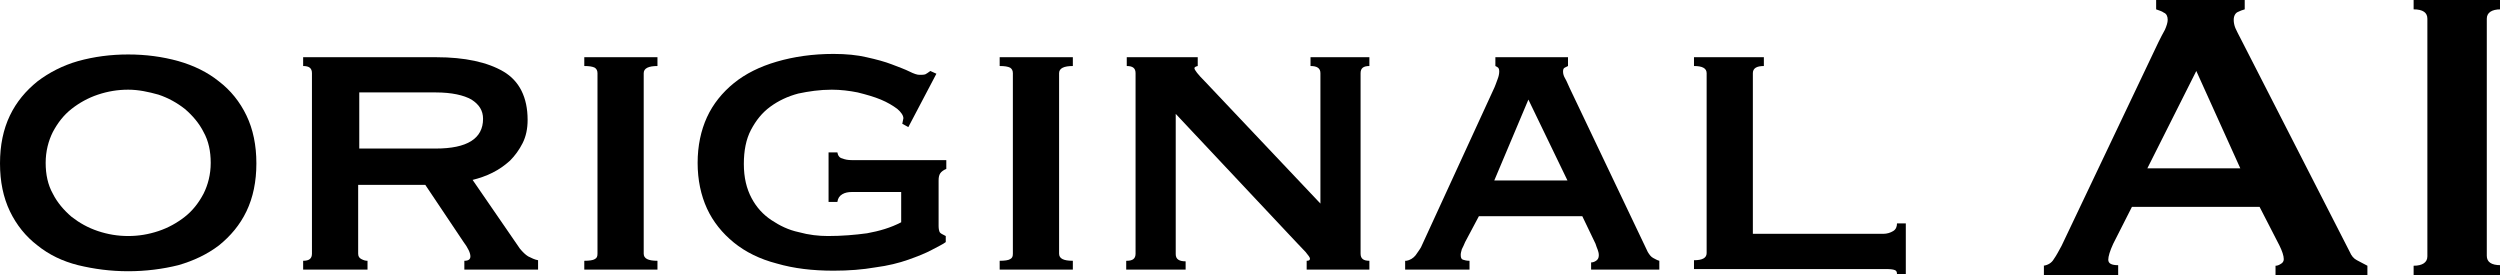
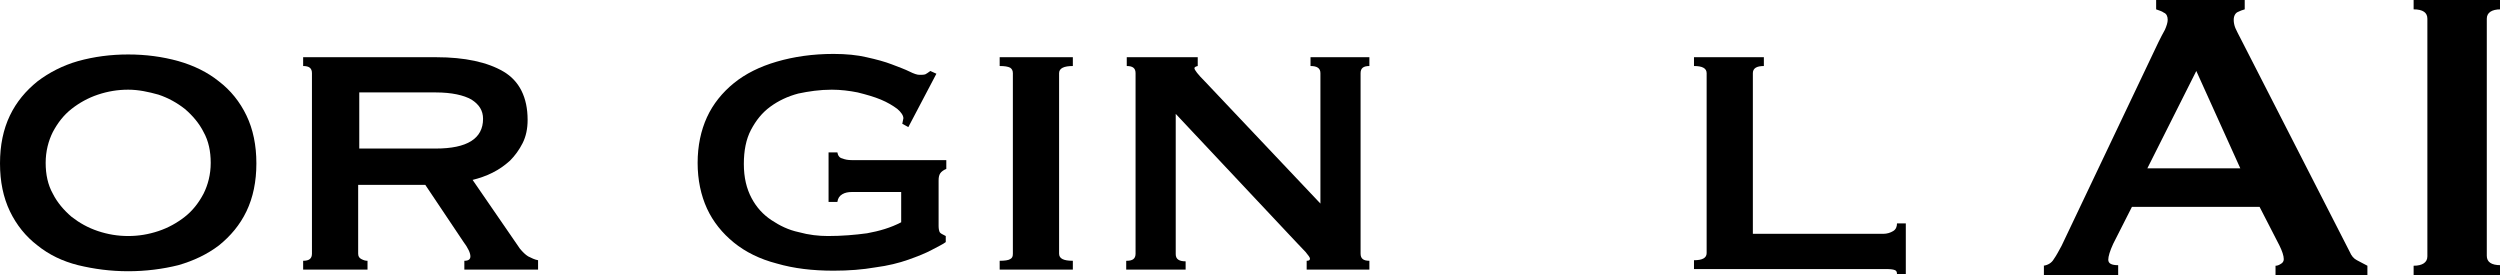
<svg xmlns="http://www.w3.org/2000/svg" version="1.1" id="レイヤー_1" x="0px" y="0px" viewBox="0 0 454.4 50" style="enable-background:new 0 0 454.4 50;" xml:space="preserve">
  <g>
    <path d="M23.3,9.9c3.2,0,6.2,0.4,9.1,1.2c2.8,0.8,5.3,2,7.4,3.7c2.1,1.6,3.8,3.7,5,6.2c1.2,2.5,1.8,5.4,1.8,8.7   c0,3.3-0.6,6.2-1.8,8.7c-1.2,2.5-2.9,4.5-5,6.2c-2.1,1.6-4.6,2.8-7.4,3.6c-2.8,0.7-5.9,1.1-9.1,1.1c-3.2,0-6.2-0.4-9.1-1.1   c-2.8-0.7-5.3-1.9-7.4-3.6c-2.1-1.6-3.8-3.7-5-6.2C0.6,35.9,0,33,0,29.7c0-3.3,0.6-6.2,1.8-8.7c1.2-2.5,2.9-4.5,5-6.2   c2.1-1.6,4.6-2.9,7.4-3.7C17.1,10.3,20.1,9.9,23.3,9.9z M23.3,16.3c-1.9,0-3.7,0.3-5.5,0.9c-1.8,0.6-3.4,1.5-4.8,2.6   c-1.4,1.1-2.5,2.5-3.4,4.2c-0.8,1.6-1.3,3.5-1.3,5.6c0,2.1,0.4,4,1.3,5.6c0.8,1.6,2,3,3.4,4.2c1.4,1.1,3,2,4.8,2.6   c1.8,0.6,3.6,0.9,5.5,0.9c1.9,0,3.7-0.3,5.5-0.9c1.8-0.6,3.4-1.5,4.8-2.6c1.4-1.1,2.5-2.5,3.4-4.2c0.8-1.6,1.3-3.5,1.3-5.6   c0-2.1-0.4-4-1.3-5.6c-0.8-1.6-2-3-3.4-4.2c-1.4-1.1-3-2-4.8-2.6C27,16.7,25.2,16.3,23.3,16.3z" />
    <path d="M79.3,10.4c5.2,0,9.3,0.9,12.2,2.6c2.9,1.7,4.4,4.7,4.4,8.8c0,1.6-0.3,3-0.9,4.2c-0.6,1.2-1.4,2.3-2.3,3.2   c-1,0.9-2,1.6-3.2,2.2c-1.2,0.6-2.4,1-3.6,1.3l8.6,12.5c0.5,0.6,1,1.1,1.5,1.4c0.6,0.3,1.2,0.6,1.8,0.7V49H84.4v-1.6   c0.8,0,1.1-0.3,1.1-0.8c0-0.6-0.4-1.5-1.3-2.7l-6.9-10.3H65.1v12.5c0,0.5,0.2,0.8,0.6,1c0.4,0.2,0.7,0.3,1.1,0.3V49H55.1v-1.6   c1.1,0,1.6-0.4,1.6-1.3V13.3c0-0.9-0.5-1.3-1.6-1.3v-1.6H79.3z M79.2,27c5.7,0,8.6-1.8,8.6-5.4c0-1.5-0.7-2.6-2.1-3.5   c-1.4-0.8-3.6-1.3-6.5-1.3H65.3V27H79.2z" />
-     <path d="M106.2,47.4c0.9,0,1.6-0.1,1.9-0.3c0.4-0.2,0.5-0.5,0.5-1V13.3c0-0.5-0.2-0.8-0.5-1c-0.4-0.2-1-0.3-1.9-0.3v-1.6h13.3V12   c-1.6,0-2.5,0.4-2.5,1.3v32.8c0,0.9,0.8,1.3,2.5,1.3V49h-13.3V47.4z" />
    <path d="M165.1,23.1l-1.1-0.6c0.1-0.6,0.2-0.9,0.2-1c0-0.5-0.4-1.1-1.1-1.7c-0.8-0.6-1.8-1.2-3-1.7c-1.2-0.5-2.6-0.9-4.2-1.3   c-1.5-0.3-3.1-0.5-4.7-0.5c-2.2,0-4.2,0.3-6.1,0.7c-1.9,0.5-3.6,1.3-5.1,2.4c-1.5,1.1-2.6,2.5-3.5,4.2c-0.9,1.7-1.3,3.8-1.3,6.2   c0,2.5,0.5,4.5,1.4,6.2c0.9,1.7,2.1,3,3.6,4c1.5,1,3.1,1.8,5,2.2c1.8,0.5,3.6,0.7,5.3,0.7c2.5,0,4.9-0.2,7.1-0.5   c2.2-0.4,4.3-1,6.2-2v-5.5h-9c-0.6,0-1.2,0.1-1.7,0.4c-0.5,0.3-0.8,0.7-0.9,1.4h-1.6v-9h1.6c0.1,0.6,0.4,1,0.9,1.1   c0.5,0.2,1,0.3,1.7,0.3H172v1.6c-0.5,0.2-0.9,0.5-1.1,0.8c-0.2,0.3-0.3,0.7-0.3,1.3v8.3c0,0.5,0.1,0.9,0.2,1.1   c0.1,0.2,0.5,0.4,1.1,0.7V44c-0.5,0.4-1.4,0.8-2.5,1.4c-1.1,0.6-2.6,1.2-4.3,1.8c-1.7,0.6-3.7,1.1-6,1.4c-2.3,0.4-4.8,0.6-7.6,0.6   c-3.8,0-7.2-0.4-10.3-1.3c-3.1-0.8-5.7-2.1-7.8-3.8c-2.1-1.7-3.8-3.8-4.9-6.2c-1.1-2.4-1.7-5.2-1.7-8.3c0-3.1,0.6-5.9,1.7-8.3   c1.1-2.4,2.8-4.5,4.9-6.2c2.1-1.7,4.7-3,7.8-3.9c3.1-0.9,6.5-1.4,10.3-1.4c2.3,0,4.3,0.2,6,0.6c1.8,0.4,3.3,0.8,4.6,1.3   c1.3,0.5,2.4,0.9,3.2,1.3c0.8,0.4,1.4,0.6,1.8,0.6c0.5,0,0.8,0,1.1-0.1c0.2-0.1,0.5-0.3,0.9-0.6l1.1,0.5L165.1,23.1z" />
    <path d="M181.7,47.4c0.9,0,1.6-0.1,1.9-0.3c0.4-0.2,0.5-0.5,0.5-1V13.3c0-0.5-0.2-0.8-0.5-1c-0.4-0.2-1-0.3-1.9-0.3v-1.6H195V12   c-1.6,0-2.5,0.4-2.5,1.3v32.8c0,0.9,0.8,1.3,2.5,1.3V49h-13.3V47.4z" />
    <path d="M204.8,47.4c1.1,0,1.6-0.4,1.6-1.3V13.3c0-0.9-0.5-1.3-1.6-1.3v-1.6h12.9V12c-0.4,0.1-0.6,0.2-0.6,0.4   c0,0.3,0.6,1.1,1.9,2.4L240,37V13.3c0-0.9-0.6-1.3-1.8-1.3v-1.6h10.7V12c-1.1,0-1.6,0.4-1.6,1.3v32.8c0,0.9,0.5,1.3,1.6,1.3V49   h-11.4v-1.6c0.4,0,0.6-0.1,0.6-0.4c0-0.2-0.3-0.6-0.8-1.2c-0.6-0.6-1.2-1.3-1.9-2l-21.7-23.1v25.5c0,0.9,0.6,1.3,1.8,1.3V49h-10.8   V47.4z" />
-     <path d="M255.6,47.4c0.7-0.1,1.3-0.5,1.7-1c0.4-0.6,0.8-1.1,1-1.5l13.1-28.5c0.4-0.8,0.6-1.5,0.8-2c0.2-0.5,0.3-1,0.3-1.4   c0-0.4-0.1-0.6-0.2-0.7c-0.1-0.1-0.3-0.2-0.5-0.3v-1.6h13.2V12c-0.2,0.1-0.4,0.2-0.6,0.3c-0.2,0.1-0.3,0.3-0.3,0.7   c0,0.4,0.1,0.8,0.4,1.3c0.3,0.5,0.5,1.1,0.8,1.7l14.2,29.8c0.3,0.5,0.6,0.9,1,1.1c0.4,0.2,0.7,0.4,1.1,0.5V49h-12.4v-1.3   c0.3,0,0.6-0.1,0.9-0.3s0.5-0.5,0.5-1c0-0.4-0.1-0.7-0.2-1c-0.1-0.3-0.3-0.7-0.4-1.1l-2.4-5h-18.8l-2.5,4.7   c-0.2,0.5-0.4,0.9-0.6,1.3c-0.1,0.4-0.2,0.7-0.2,1c0,0.5,0.1,0.8,0.4,0.9c0.3,0.1,0.7,0.2,1.2,0.2V49h-11.7V47.4z M284.9,32.8   l-7.1-14.7l-6.2,14.7H284.9z" />
    <path d="M320.6,10.4V12c-1.3,0-2,0.4-2,1.3v29.2h23.7c0.7,0,1.3-0.2,1.8-0.5c0.5-0.3,0.7-0.8,0.7-1.4h1.6v9.2h-1.6   c0-0.5-0.2-0.7-0.7-0.8c-0.5-0.1-1.1-0.1-1.8-0.1h-34.4v-1.6c1.5,0,2.3-0.4,2.3-1.3V13.3c0-0.9-0.8-1.3-2.3-1.3v-1.6H320.6z" />
    <path d="M371.4,48.3c0.8-0.1,1.5-0.5,1.9-1.2c0.5-0.7,0.9-1.5,1.4-2.4l17.6-37c0.4-0.8,0.8-1.6,1.2-2.3c0.3-0.7,0.5-1.3,0.5-1.8   c0-0.6-0.2-1.1-0.7-1.3c-0.4-0.3-0.9-0.4-1.4-0.6V0H408v1.7c-0.4,0.1-0.9,0.3-1.3,0.5c-0.4,0.2-0.7,0.7-0.7,1.4   c0,0.5,0.1,1,0.3,1.5c0.2,0.5,0.6,1.2,1,2l19.8,38.7c0.3,0.7,0.7,1.2,1.3,1.5c0.5,0.3,1.2,0.6,1.9,1V50h-16.7v-1.7   c0.3,0,0.6-0.1,0.9-0.3c0.4-0.2,0.6-0.5,0.6-0.9c0-0.6-0.3-1.5-0.8-2.5l-3.6-7h-23.2l-3.4,6.7c-0.6,1.3-0.9,2.3-0.9,2.9   c0,0.7,0.6,1,1.8,1V50h-13.5V48.3z M407.2,30.6l-8-17.7l-8.9,17.7H407.2z" />
    <path d="M438.7,48.3c1.6,0,2.5-0.6,2.5-1.7V3.4c0-1.1-0.8-1.7-2.5-1.7V0h15.8v1.7c-1.6,0-2.5,0.6-2.5,1.7v43.1   c0,1.1,0.8,1.7,2.5,1.7V50h-15.8V48.3z" />
  </g>
</svg>